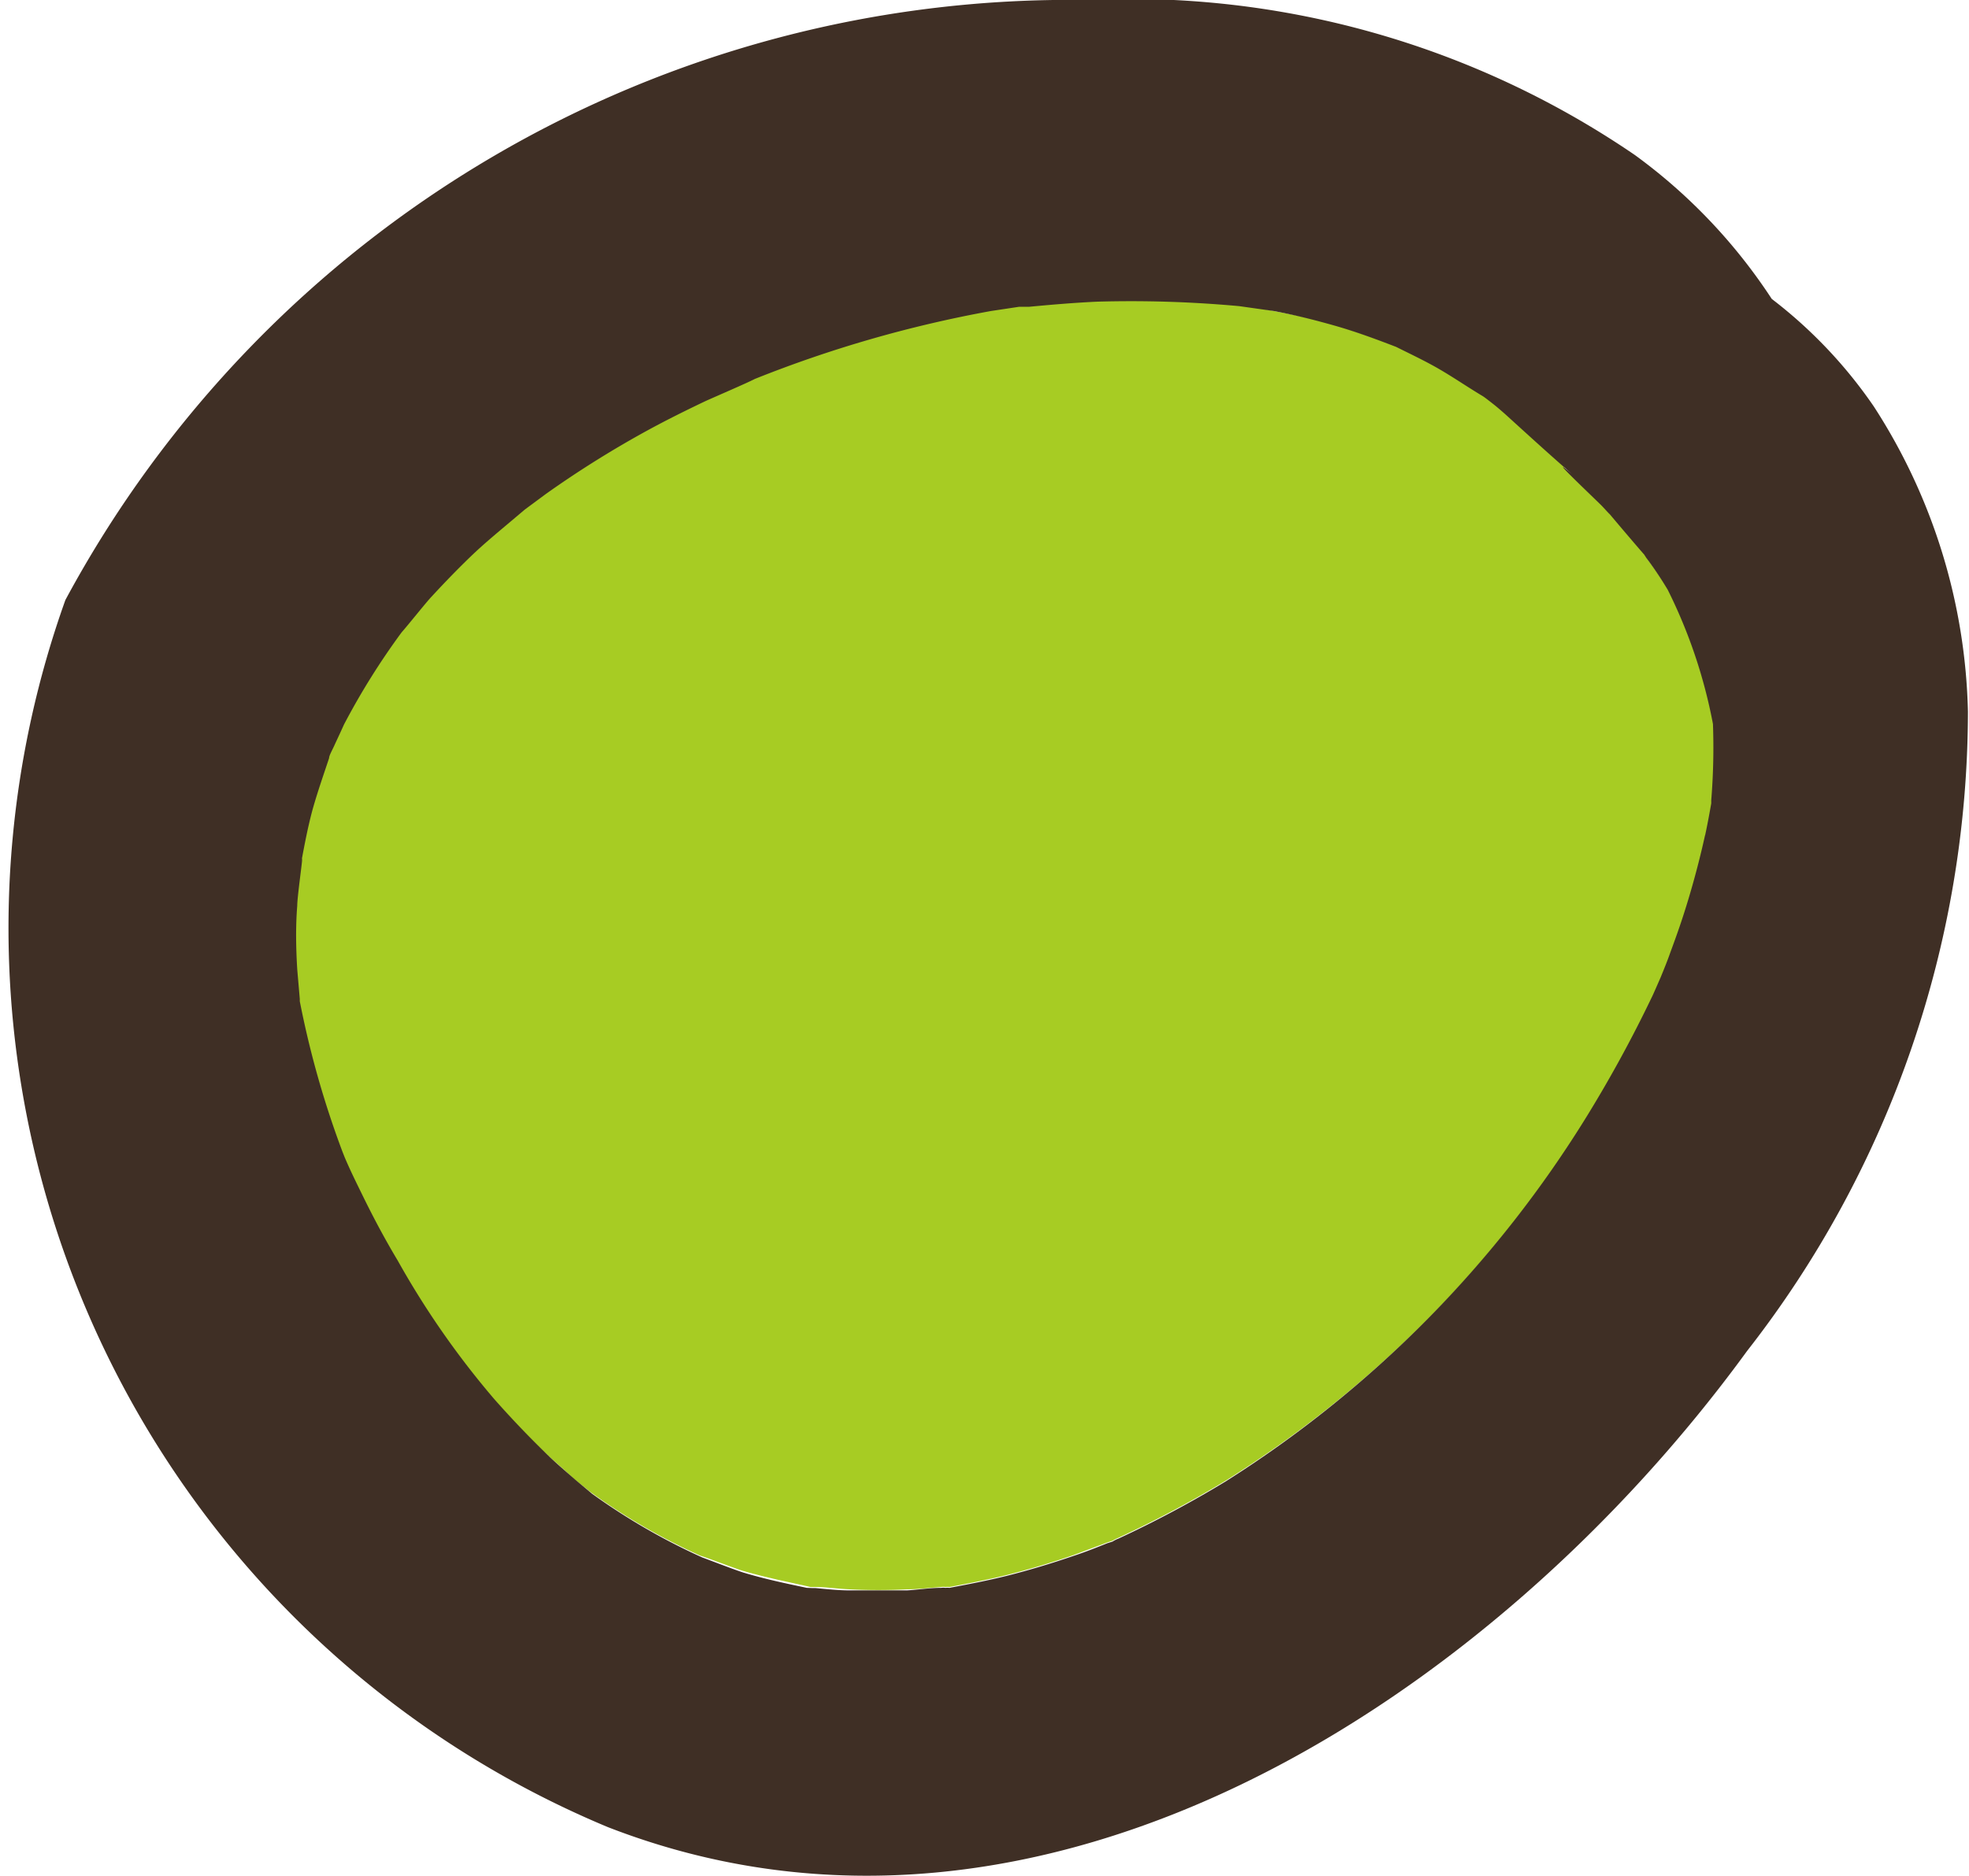
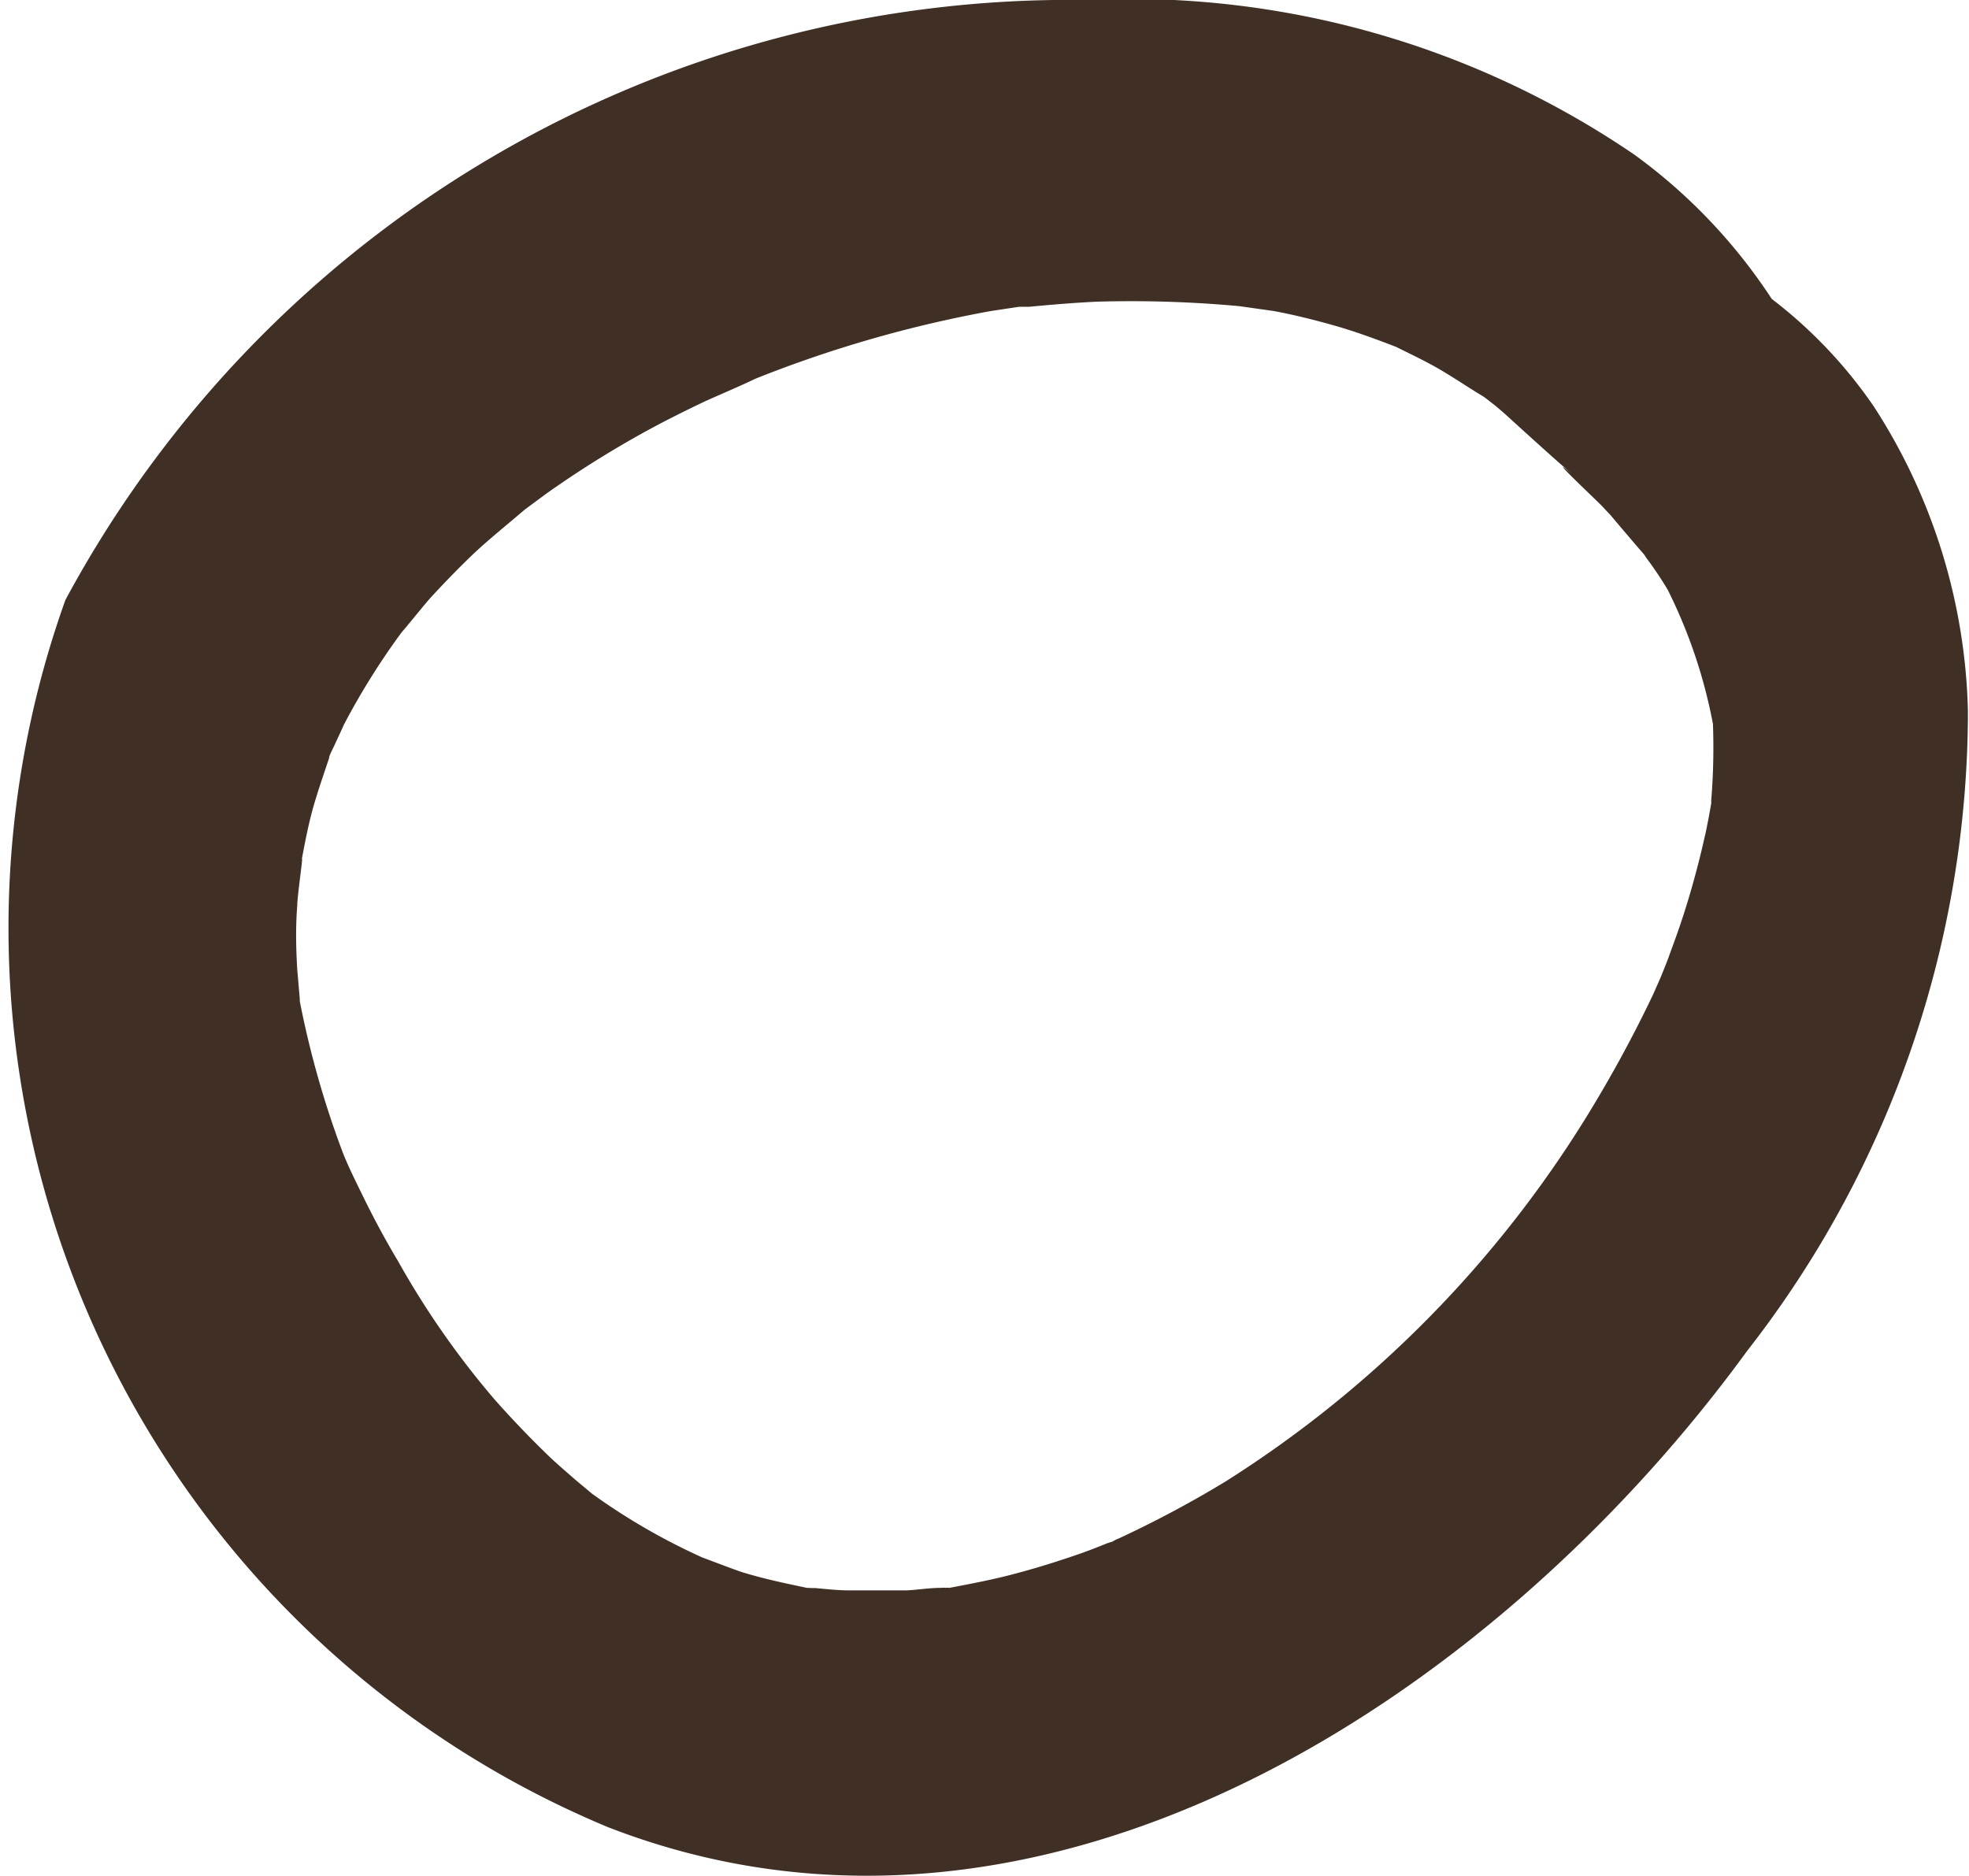
<svg xmlns="http://www.w3.org/2000/svg" width="9.274" height="8.837" viewBox="0 0 9.274 8.837">
  <defs>
    <clipPath id="clip-path">
      <rect id="Rectangle_21548" data-name="Rectangle 21548" width="9.274" height="8.837" transform="translate(0 0)" fill="none" />
    </clipPath>
  </defs>
  <g id="Group_43516" data-name="Group 43516" transform="translate(0 0)">
    <g id="Group_43515" data-name="Group 43515" clip-path="url(#clip-path)">
-       <path id="Path_586802" data-name="Path 586802" d="M7.759,2.627c-.011-.015-.011-.017-.011-.017l-.014-.016-.185-.219c.072.086.015.022,0,.006-.04-.042-.278-.264-.142-.151-.105-.087-.2-.178-.3-.269-.022-.021-.046-.04-.07-.06S7,1.87,6.988,1.863c-.079-.05-.157-.1-.239-.146-.056-.031-.112-.057-.169-.085-.095-.035-.19-.07-.288-.1S6.1,1.484,6,1.465c-.053-.011-.107-.019-.16-.028h0a5.6,5.6,0,0,0-.673-.021c-.106,0-.212.014-.318.024l-.047,0c-.045.007-.09.013-.135.021a5.819,5.819,0,0,0-1.112.321c-.04.019-.2.088-.236.106-.09.043-.179.087-.266.134a4.931,4.931,0,0,0-.481.3l-.1.074c-.022.017-.055.043-.066.053-.066.058-.132.115-.2.175s-.123.122-.181.186c-.025.026-.114.137-.141.168a3.37,3.37,0,0,0-.272.435c-.016.031-.031.063-.046.094s-.02.046-.024.059c-.027.081-.055.161-.077.243-.028.1-.046.2-.065.3.039-.2,0,.1-.008.152,0,.1,0,.2,0,.3,0,.046.008.092.012.138l0,.011a4.439,4.439,0,0,0,.2.707l.011.028c.026.059.053.116.081.173.052.107.109.212.169.314a4.136,4.136,0,0,0,.455.653c.076.086.154.169.237.248.047.045.1.088.145.132l.078.062a2.945,2.945,0,0,0,.517.3c.034.01.173.064.206.073.1.029.194.048.293.07l.021.005H3.84c.054,0,.108.009.162.011a2.682,2.682,0,0,0,.269,0c.054,0,.108-.007.162-.011a.076.076,0,0,1,.02,0,.1.1,0,0,1,.019,0c.09-.017.179-.034.268-.056.107-.027.214-.059.318-.095l.158-.059.024-.008a.217.217,0,0,1,.028-.014,5.127,5.127,0,0,0,.507-.27A5.355,5.355,0,0,0,7.483,5.251a6.07,6.07,0,0,0,.3-.55c0-.007.033-.074.041-.092.016-.039.032-.078.046-.118.032-.084.06-.169.086-.254.03-.1.056-.2.078-.3.011-.05.02-.1.029-.151l0-.015a2.869,2.869,0,0,0,.008-.359,2.351,2.351,0,0,0-.213-.633c-.029-.051-.065-.1-.1-.148" fill="#a7cc23" />
      <path id="Path_586803" data-name="Path 586803" d="M8.826,1.915a2.207,2.207,0,0,0-.481-.507A2.591,2.591,0,0,0,7.7.73,4.215,4.215,0,0,0,5.115,0,5.373,5.373,0,0,0,.308,2.826a4.588,4.588,0,0,0,2.555,5.78c2.059.8,4.19-.628,5.366-2.243a4.9,4.9,0,0,0,1.04-3.011,2.754,2.754,0,0,0-.443-1.437M4.792,1.446h0M1.583,3.482h0m6.448.451c-.022.1-.048.2-.078.3s-.055.17-.086.254c-.014.04-.03.079-.046.118-.008.018-.037.085-.041.092a6.087,6.087,0,0,1-.3.551A5.365,5.365,0,0,1,5.774,6.977a5.111,5.111,0,0,1-.506.27.16.16,0,0,0-.028.014l-.025.008c-.052.021-.1.04-.157.059-.105.036-.211.068-.318.095-.089.022-.178.039-.268.056a.1.1,0,0,0-.019,0,.076.076,0,0,0-.02,0c-.054,0-.108.009-.162.012-.09,0-.18,0-.268,0-.055,0-.109-.006-.163-.011H3.825L3.8,7.479c-.1-.021-.195-.041-.292-.07-.033-.009-.172-.063-.2-.073a2.994,2.994,0,0,1-.519-.3L2.71,6.97c-.049-.043-.1-.086-.146-.132-.081-.079-.16-.162-.236-.248a4.026,4.026,0,0,1-.455-.653c-.06-.1-.117-.207-.169-.314-.028-.057-.056-.114-.081-.173l-.011-.028a4.427,4.427,0,0,1-.2-.706l0-.011L1.4,4.566c-.006-.1-.008-.2,0-.3,0-.056.046-.355.009-.152.019-.1.036-.2.063-.3.023-.082.051-.162.078-.243,0-.012.014-.036.024-.058s.03-.064.046-.1a3.37,3.37,0,0,1,.272-.435c.027-.03.116-.142.141-.168.059-.064.119-.126.181-.186s.13-.116.2-.175L2.472,2.4l.1-.074a4.834,4.834,0,0,1,.48-.3c.088-.048.177-.092.267-.135.039-.018.2-.087.236-.106a5.766,5.766,0,0,1,1.112-.32L4.8,1.445l.047,0c.106-.01.212-.019.318-.024a5.575,5.575,0,0,1,.672.021h0L6,1.465c.1.019.192.042.287.069s.193.063.289.1c.056.028.113.055.168.085.083.045.161.1.24.147.011.007.031.023.049.037s.047.039.07.06c.1.091.2.182.3.269-.135-.113.1.109.142.151.016.017.073.08,0-.005.062.074.122.145.185.218l.014.016s0,0,.011.017a1.674,1.674,0,0,1,.1.149,2.416,2.416,0,0,1,.213.632,3.074,3.074,0,0,1-.008.359l0,.015c-.009.051-.018.1-.029.151" fill="#3f2f25" />
    </g>
  </g>
</svg>